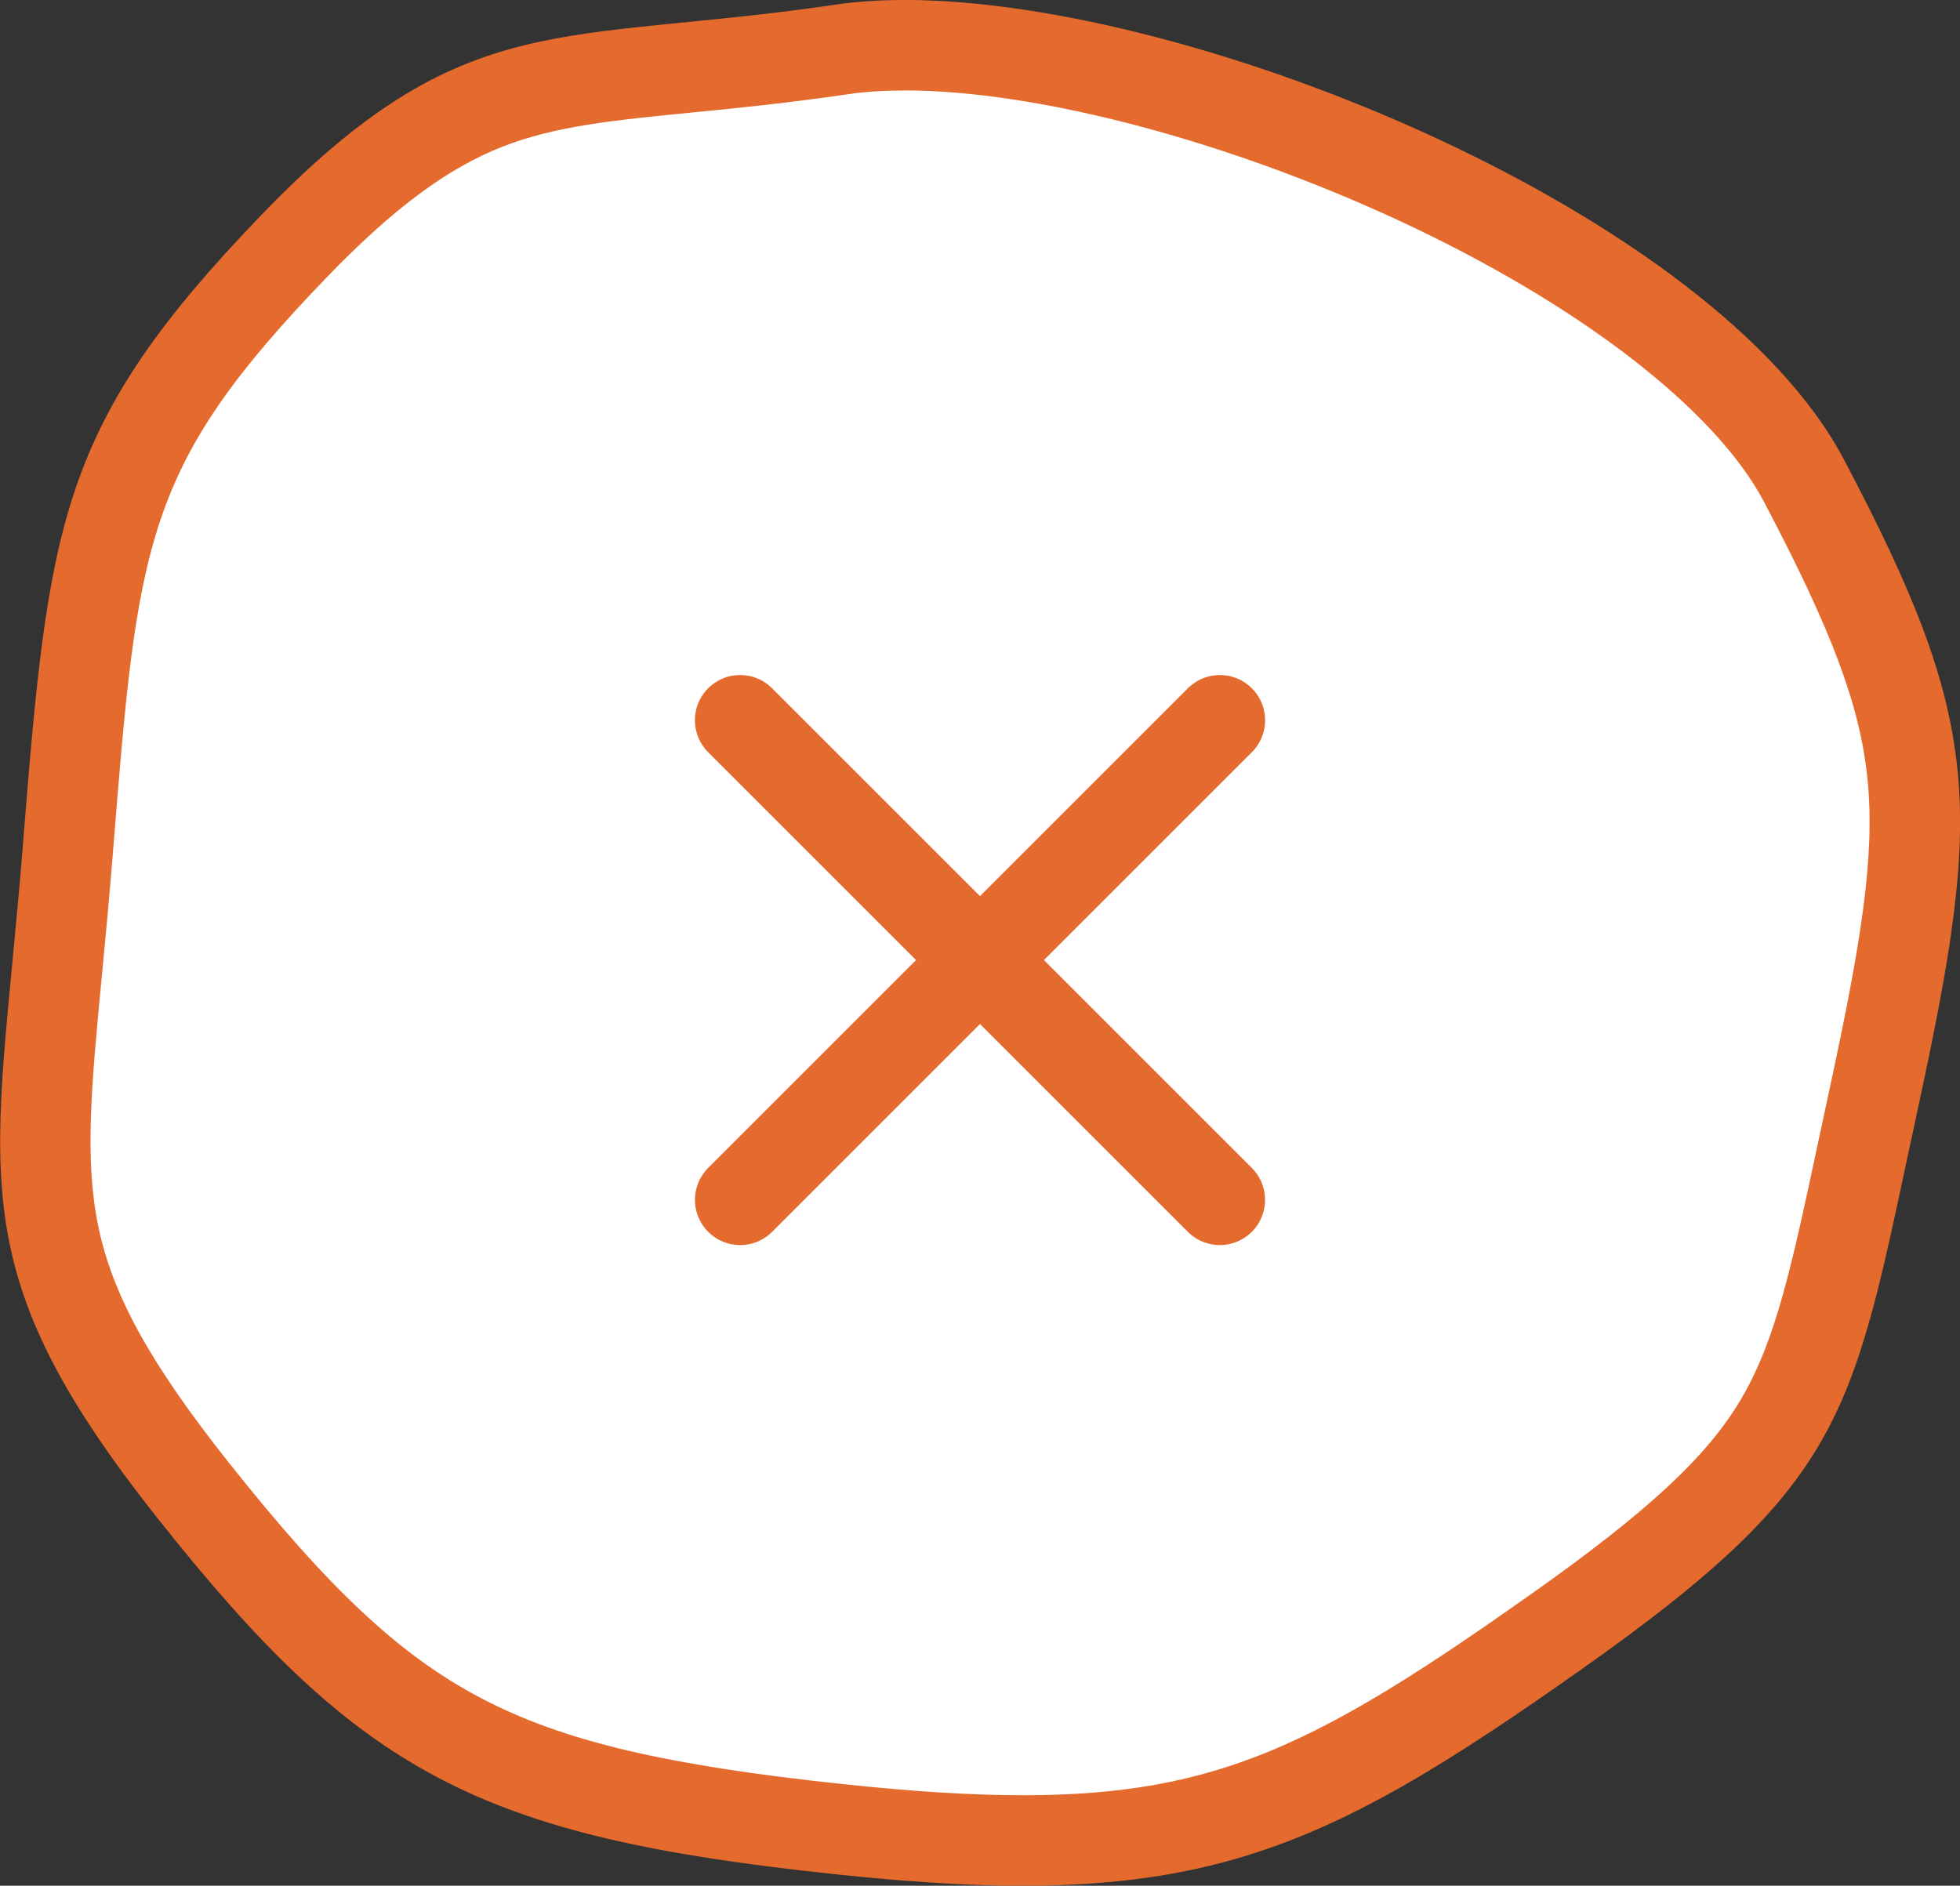
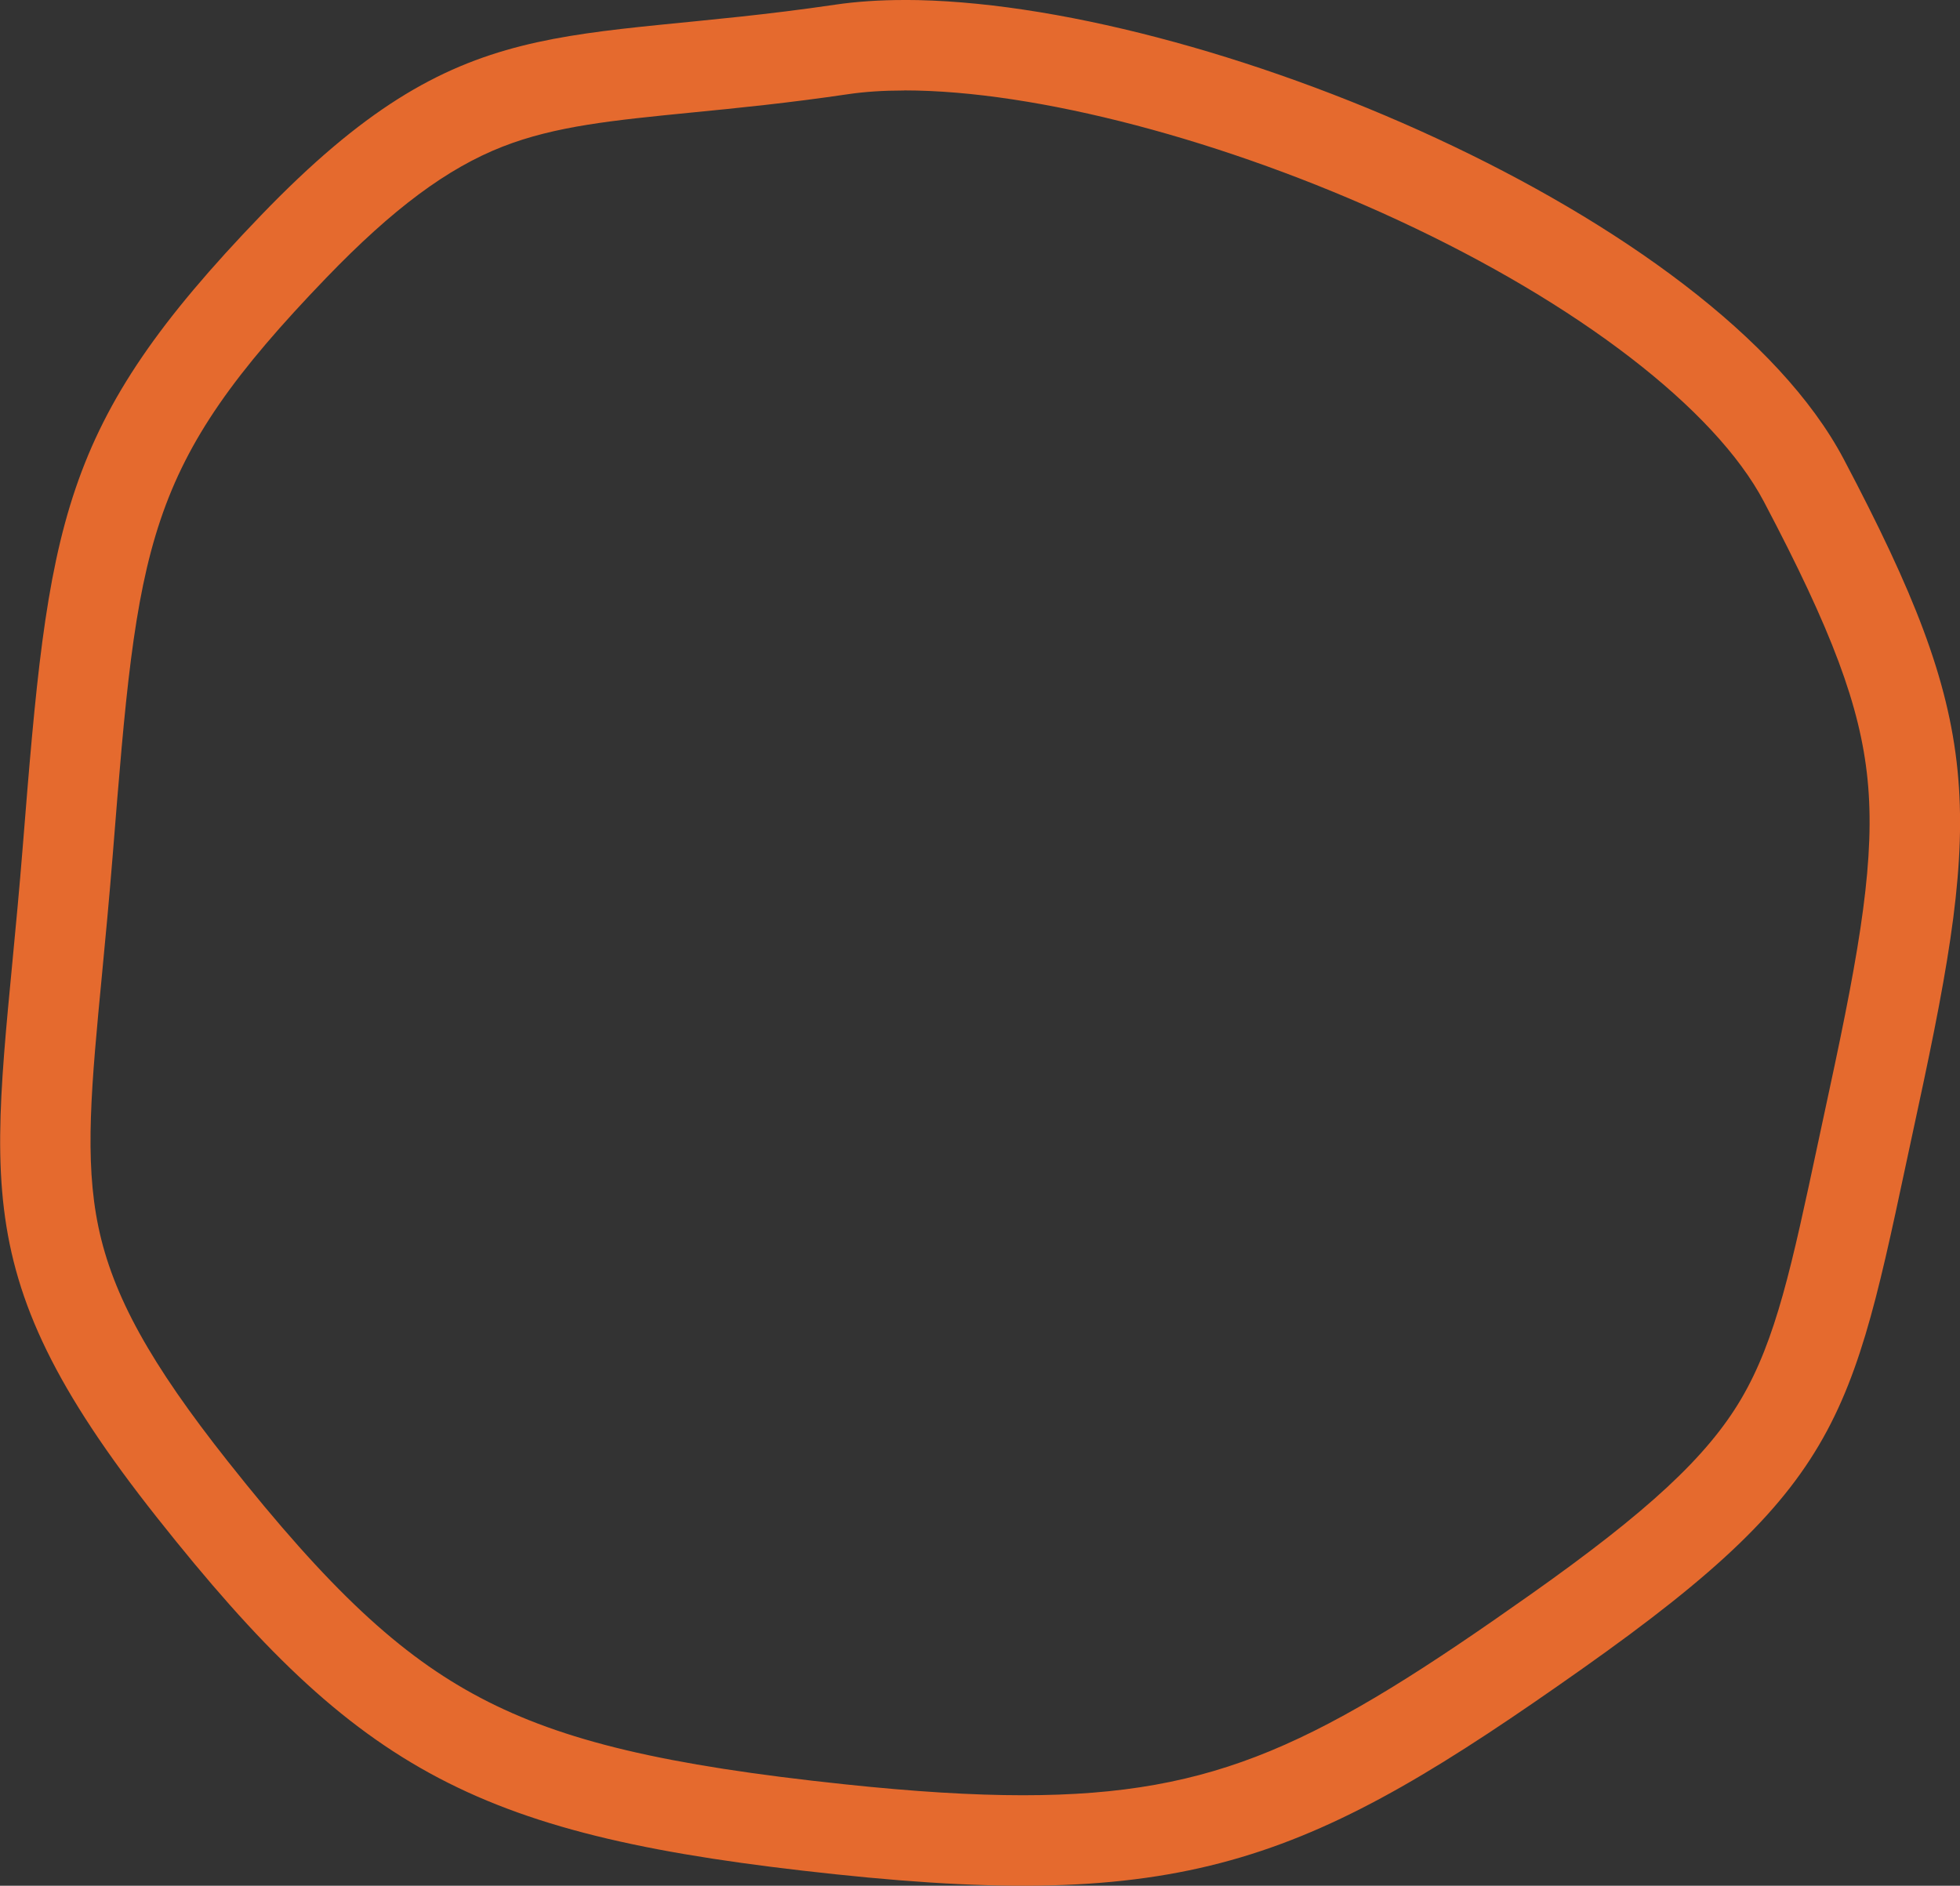
<svg xmlns="http://www.w3.org/2000/svg" height="41.697" viewBox="0 0 43.332 41.697" width="43.332">
  <rect x="0" y="0" width="43.332" height="41.697" fill="#333333" stroke="none" />
  <g fill="#fff" stroke-linejoin="round" transform="translate(-4.485 .209)">
-     <path d="m27.1 40.489c-1.148 0-2.472-.081-4.046-.248-4.116-.436-6.473-1.002-8.406-2.018-1.922-1.011-3.579-2.55-5.908-5.492-1.821-2.3-2.707-3.923-3.059-5.602-.344-1.644-.181-3.343.065-5.916.074-.769.157-1.64.233-2.589.563-7.042.714-8.935 5-13.383 3.296-3.421 5.106-3.6 8.713-3.956.987-.098 2.106-.208 3.402-.399.413-.061.877-.092 1.38-.092 3.054 0 7.401 1.136 11.344 2.965 4.234 1.963 7.348 4.391 8.545 6.661 2.956 5.604 2.942 7.208 1.538 13.702-.087.402-.168.784-.246 1.15-.6 2.814-.962 4.512-1.816 5.963-.84 1.427-2.181 2.685-4.95 4.641-4.902 3.463-7.293 4.616-11.789 4.616z" />
    <path d="m24.474 1.792c-.454 0-.869.027-1.234.081-1.319.195-2.451.307-3.449.405-1.758.174-3.028.299-4.196.756-1.224.479-2.425 1.373-3.895 2.898-4.038 4.191-4.169 5.838-4.723 12.769-.077.957-.16 1.833-.234 2.605-.238 2.482-.395 4.121-.082 5.616.317 1.515 1.147 3.018 2.864 5.186 2.234 2.822 3.801 4.288 5.589 5.228 1.811.952 4.067 1.488 8.046 1.909 1.539.163 2.829.242 3.941.242 2.172 0 3.807-.293 5.465-.978 1.721-.712 3.475-1.849 5.747-3.454 2.607-1.842 3.915-3.056 4.666-4.331.772-1.312 1.121-2.95 1.7-5.665.078-.367.16-.75.247-1.153.696-3.221 1.019-5.169.847-6.884-.162-1.615-.783-3.279-2.292-6.14-1.081-2.049-4.102-4.374-8.081-6.22-3.82-1.772-8.006-2.872-10.924-2.872m-0-2c6.518 0 17.931 4.768 20.774 10.159 3.081 5.843 3.076 7.695 1.631 14.38-1.446 6.685-1.43 8.133-7.413 12.36-5.983 4.226-8.64 5.38-16.517 4.545-7.877-.835-10.501-2.211-14.992-7.884-4.491-5.673-3.549-7.607-2.973-14.808.576-7.201.785-9.335 5.277-13.997 4.491-4.662 6.615-3.755 12.689-4.651.469-.069.98-.103 1.526-.103z" fill="#e56a2e" />
  </g>
  <g fill="none" stroke="#e56a2e" stroke-linecap="round" stroke-width="2">
-     <path d="m0 0h15" transform="matrix(.707 .707 -.707 .707 16.363 15.926)" />
-     <path d="m0 0h15" transform="matrix(-.707 .707 -.707 -.707 26.969 15.926)" />
-   </g>
+     </g>
</svg>